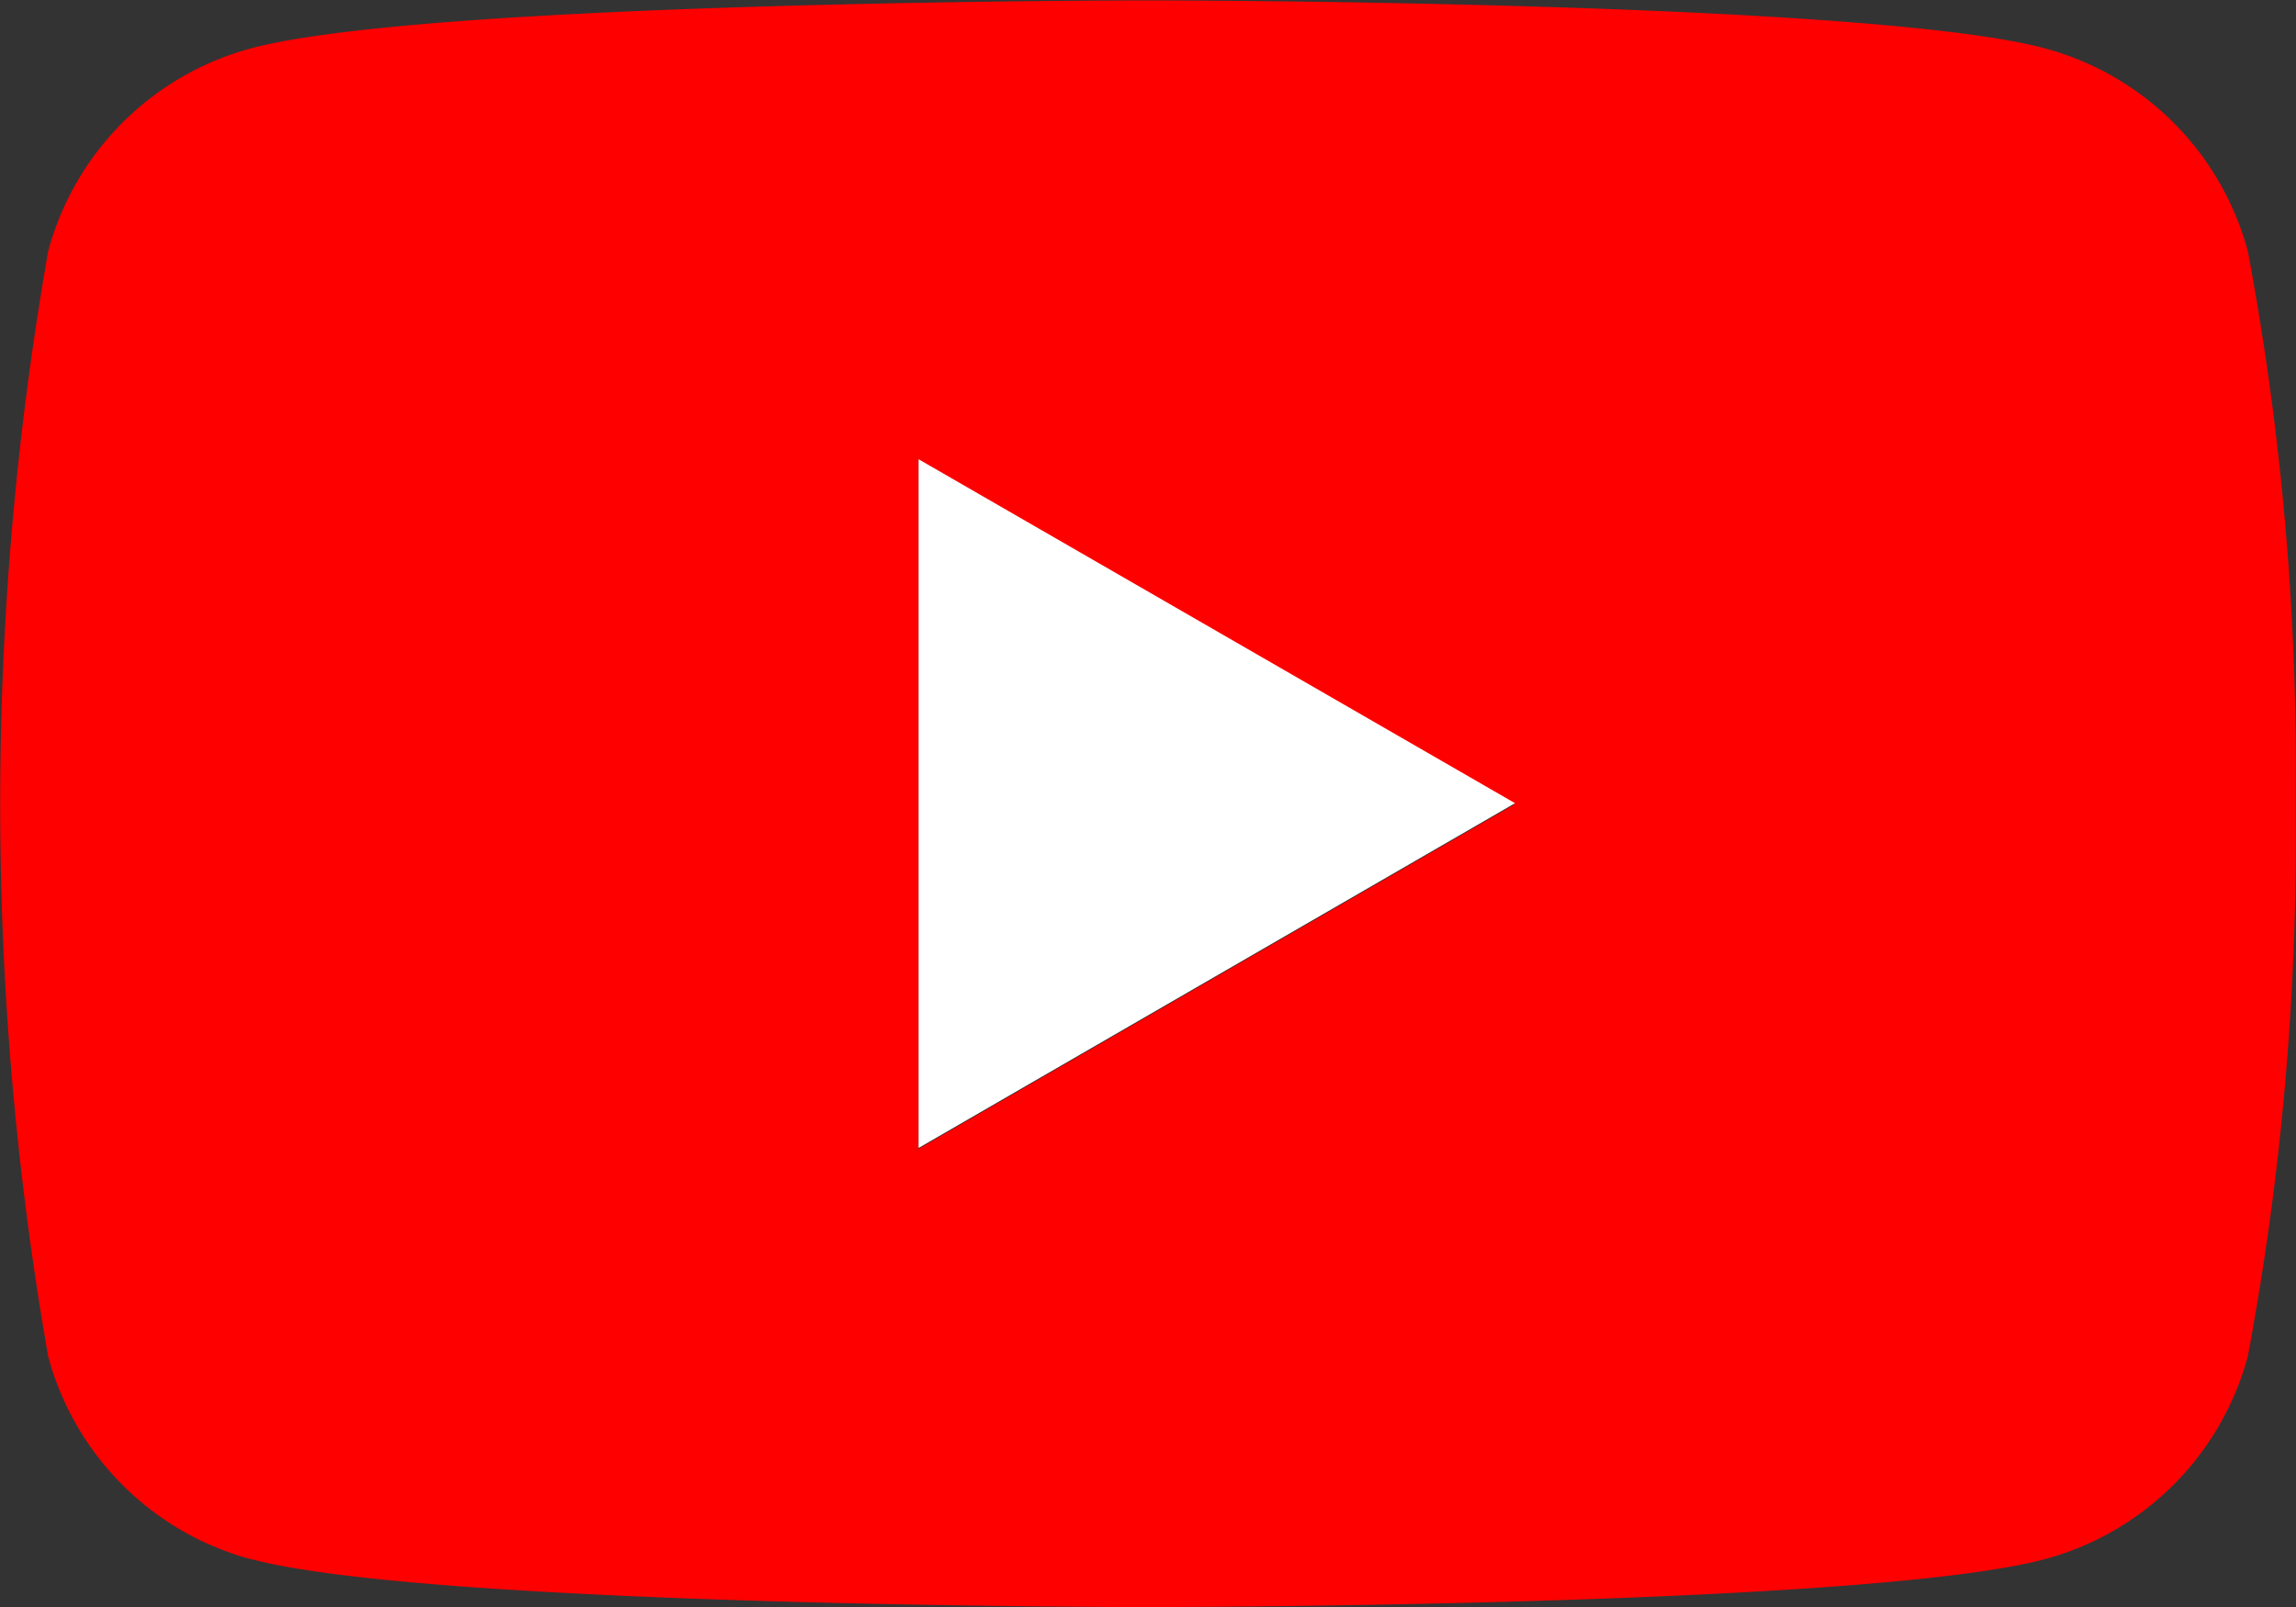
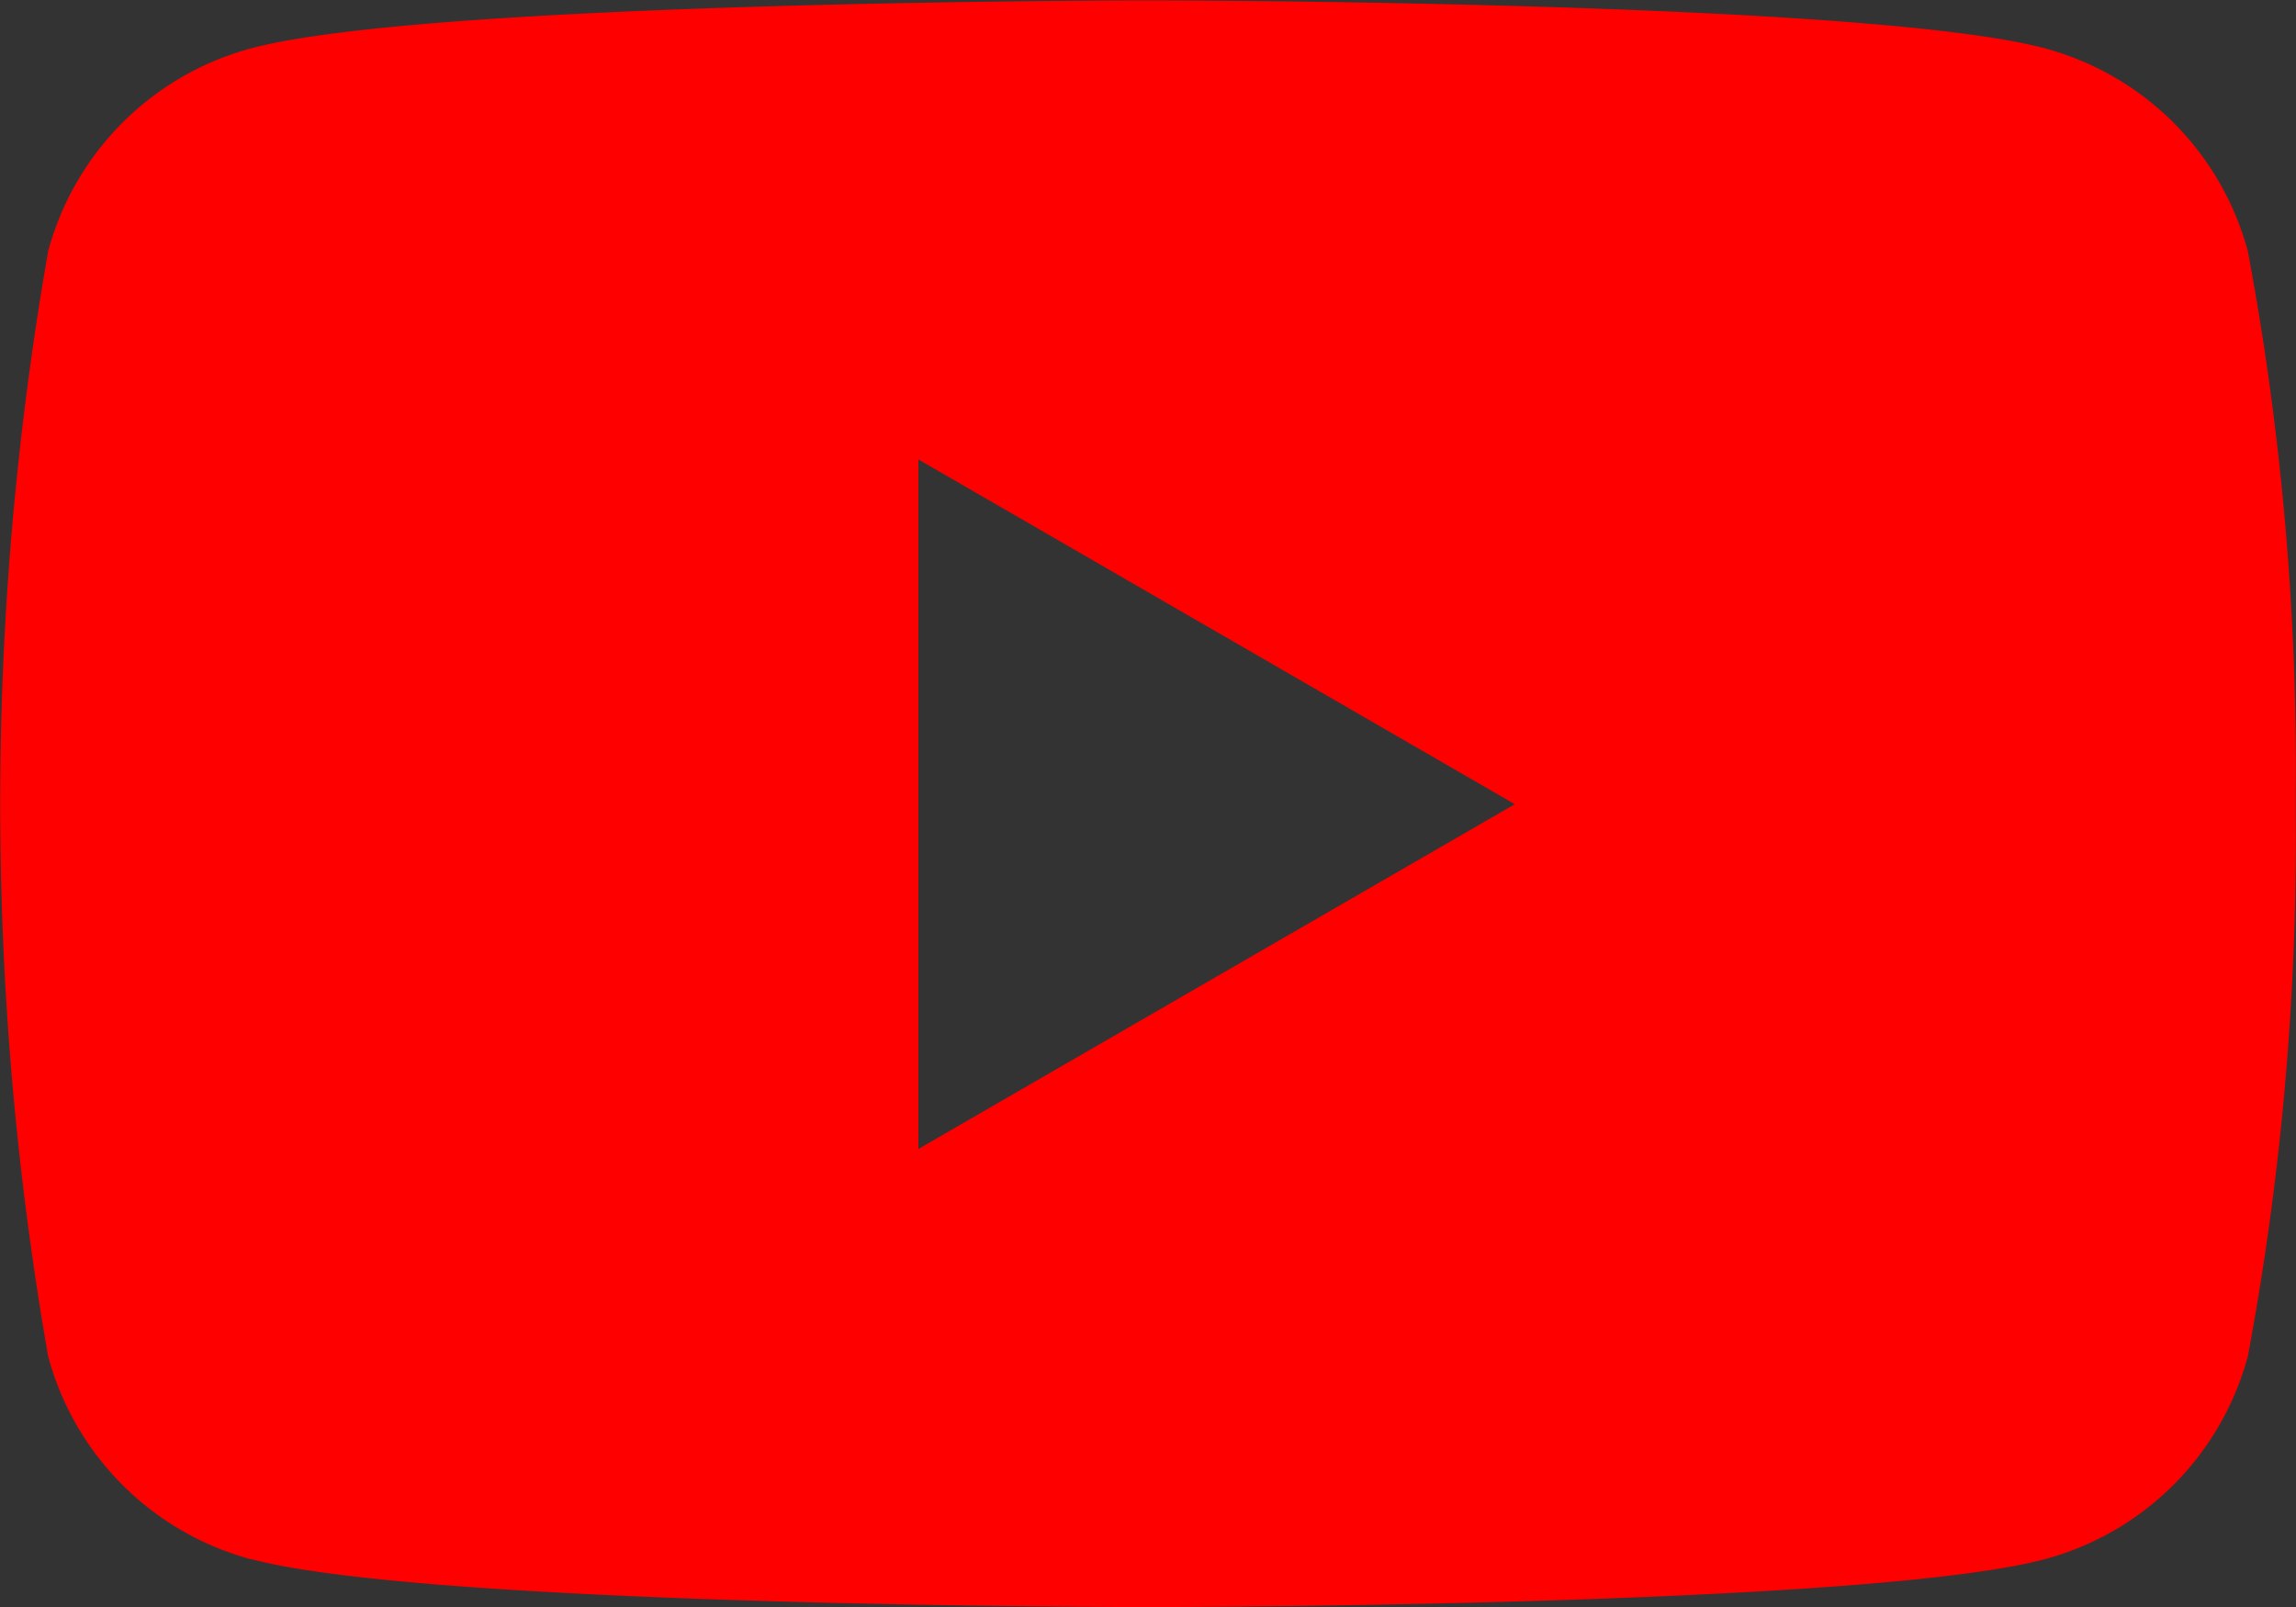
<svg xmlns="http://www.w3.org/2000/svg" width="22.64" height="15.848" viewBox="0 0 22.64 15.848">
  <rect x="0" y="0" width="22.64" height="15.848" fill="#333333" stroke="none" />
  <path d="M828.475,317.625c1.565.42,7.311.468,8.589.473h.513c1.277-.005,7.022-.053,8.588-.472a2.835,2.835,0,0,0,2-2,27.8,27.8,0,0,0,.473-5.285v-.329a27.745,27.745,0,0,0-.473-5.285,2.835,2.835,0,0,0-2-2c-1.765-.473-8.844-.473-8.844-.473s-7.081,0-8.846.473a2.835,2.835,0,0,0-2,2,31.627,31.627,0,0,0,0,10.9,2.835,2.835,0,0,0,2,2m6.581-10.846,5.881,3.4-5.881,3.4Z" transform="translate(-826 -302.25)" fill="red" />
-   <path d="M863.6,321.052v6.792l5.881-3.4Z" transform="translate(-854.542 -316.523)" fill="#fff" />
</svg>